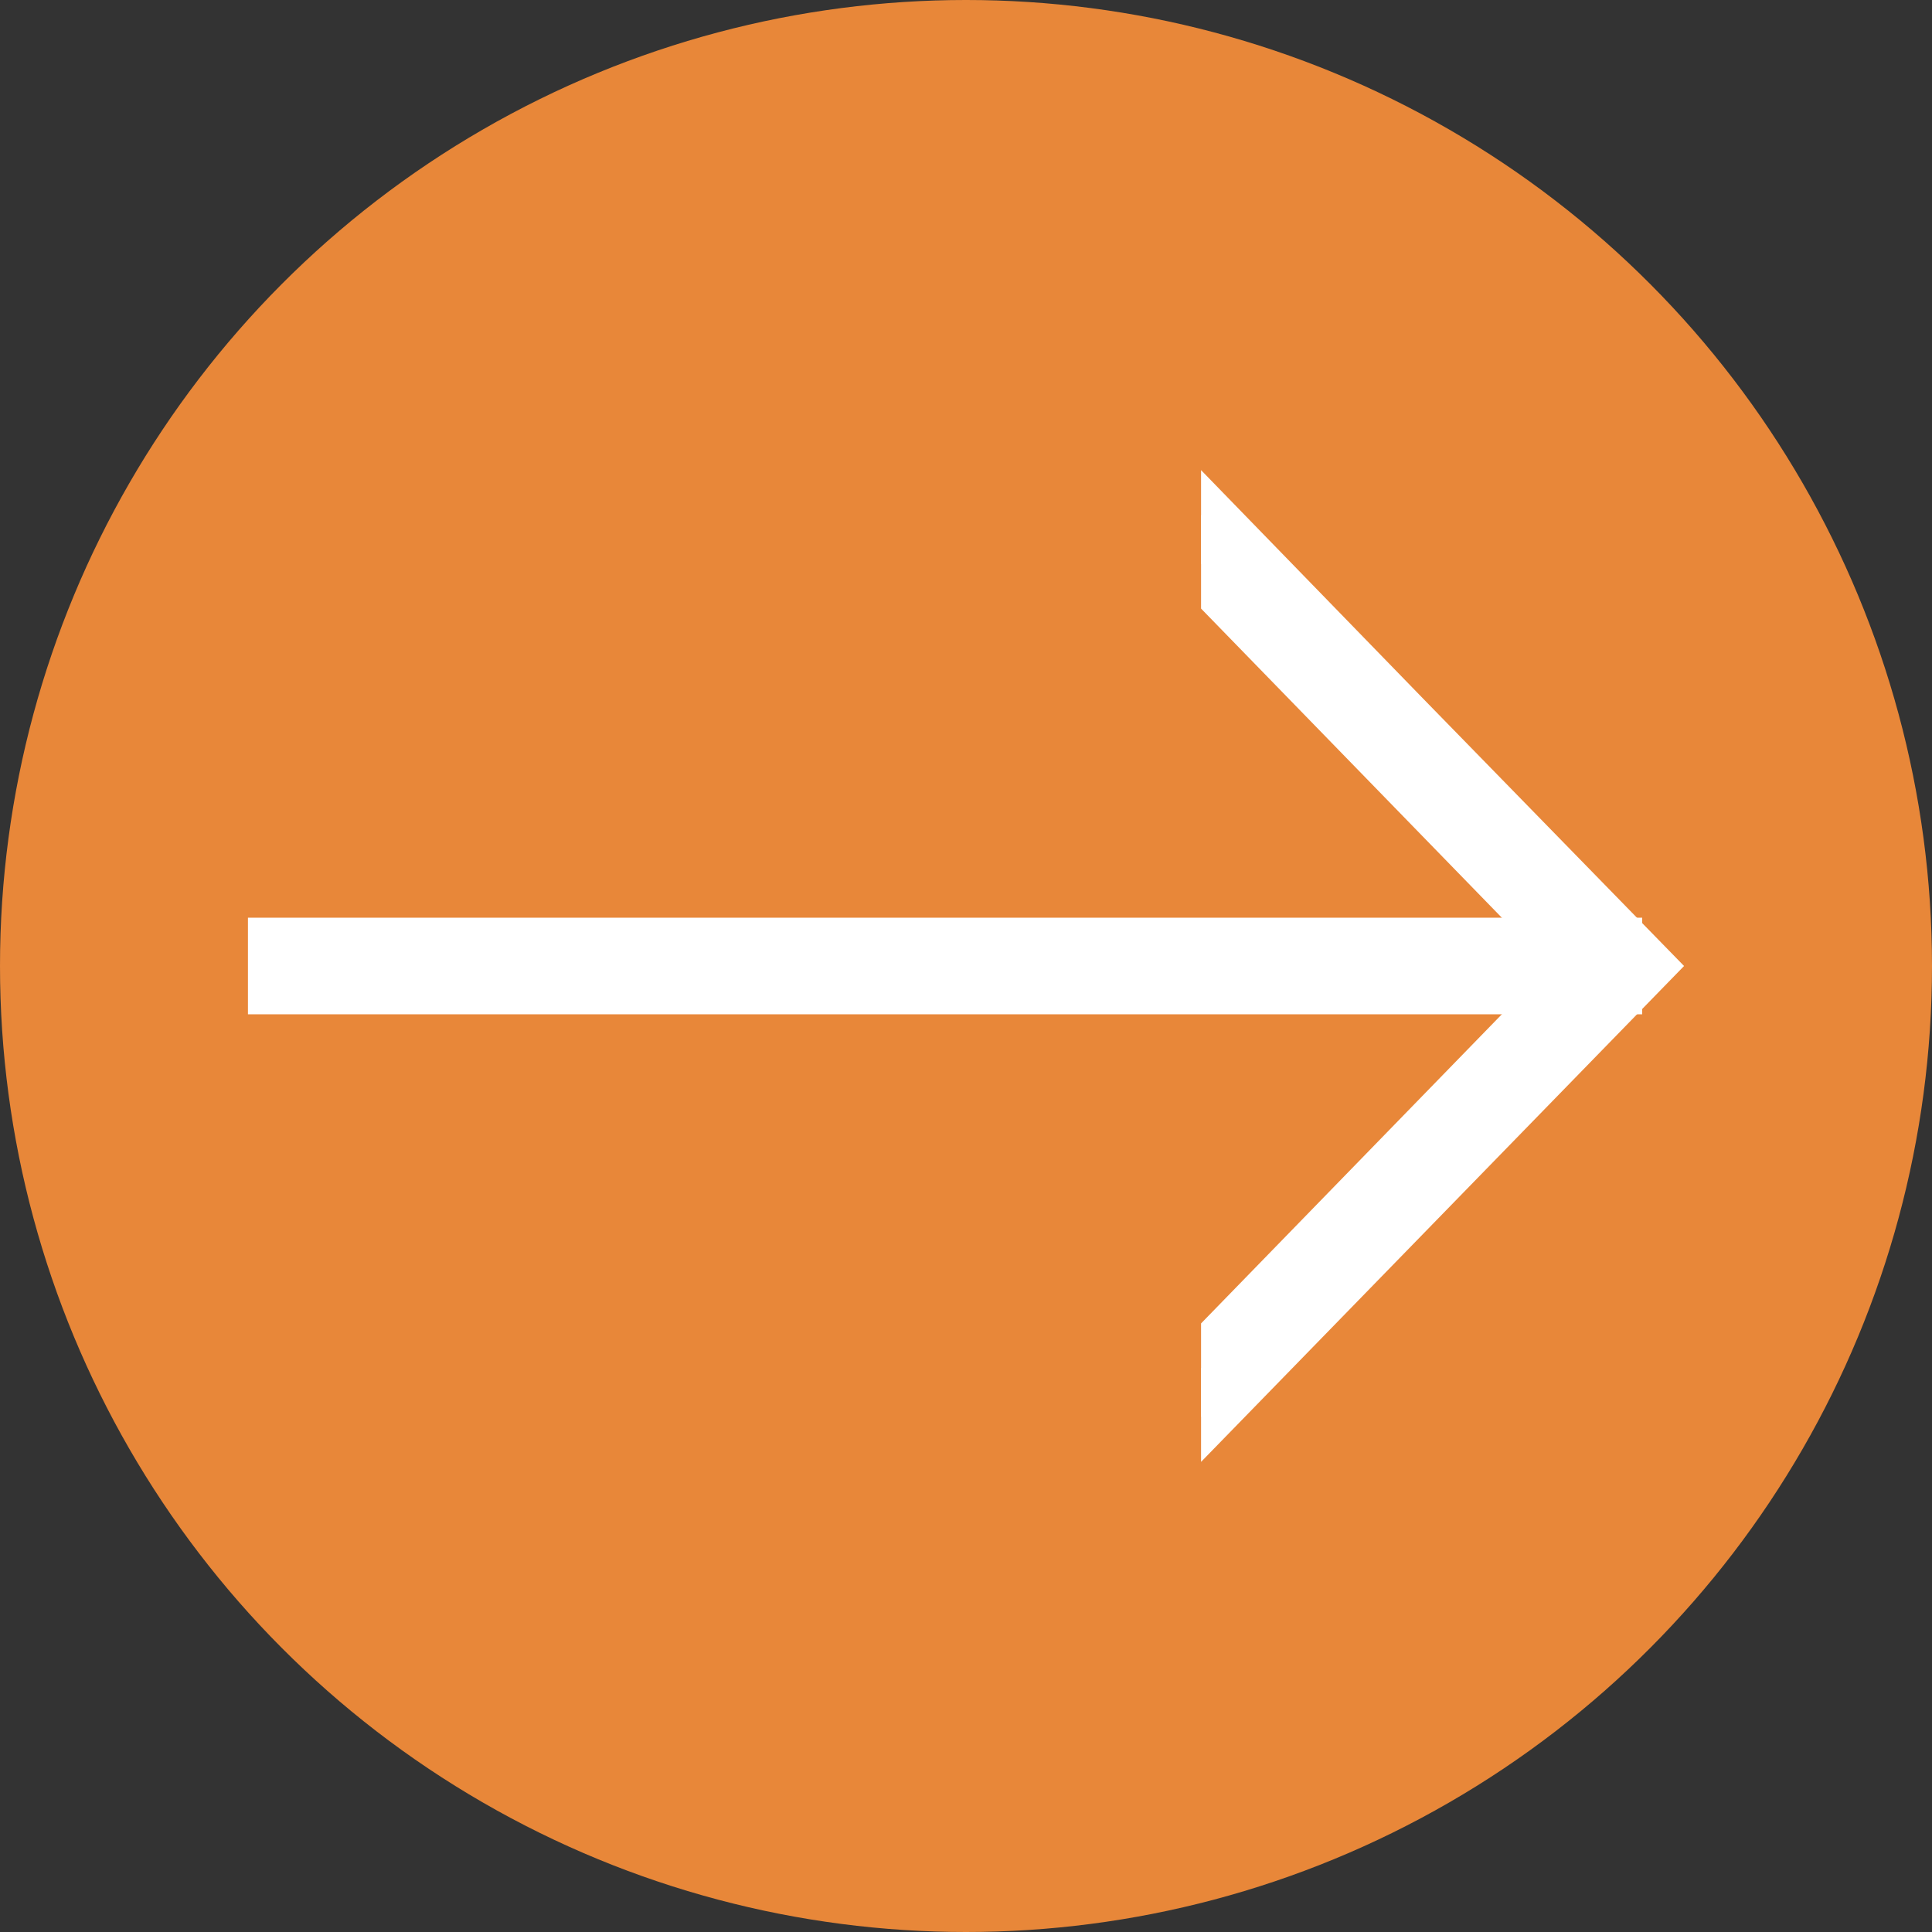
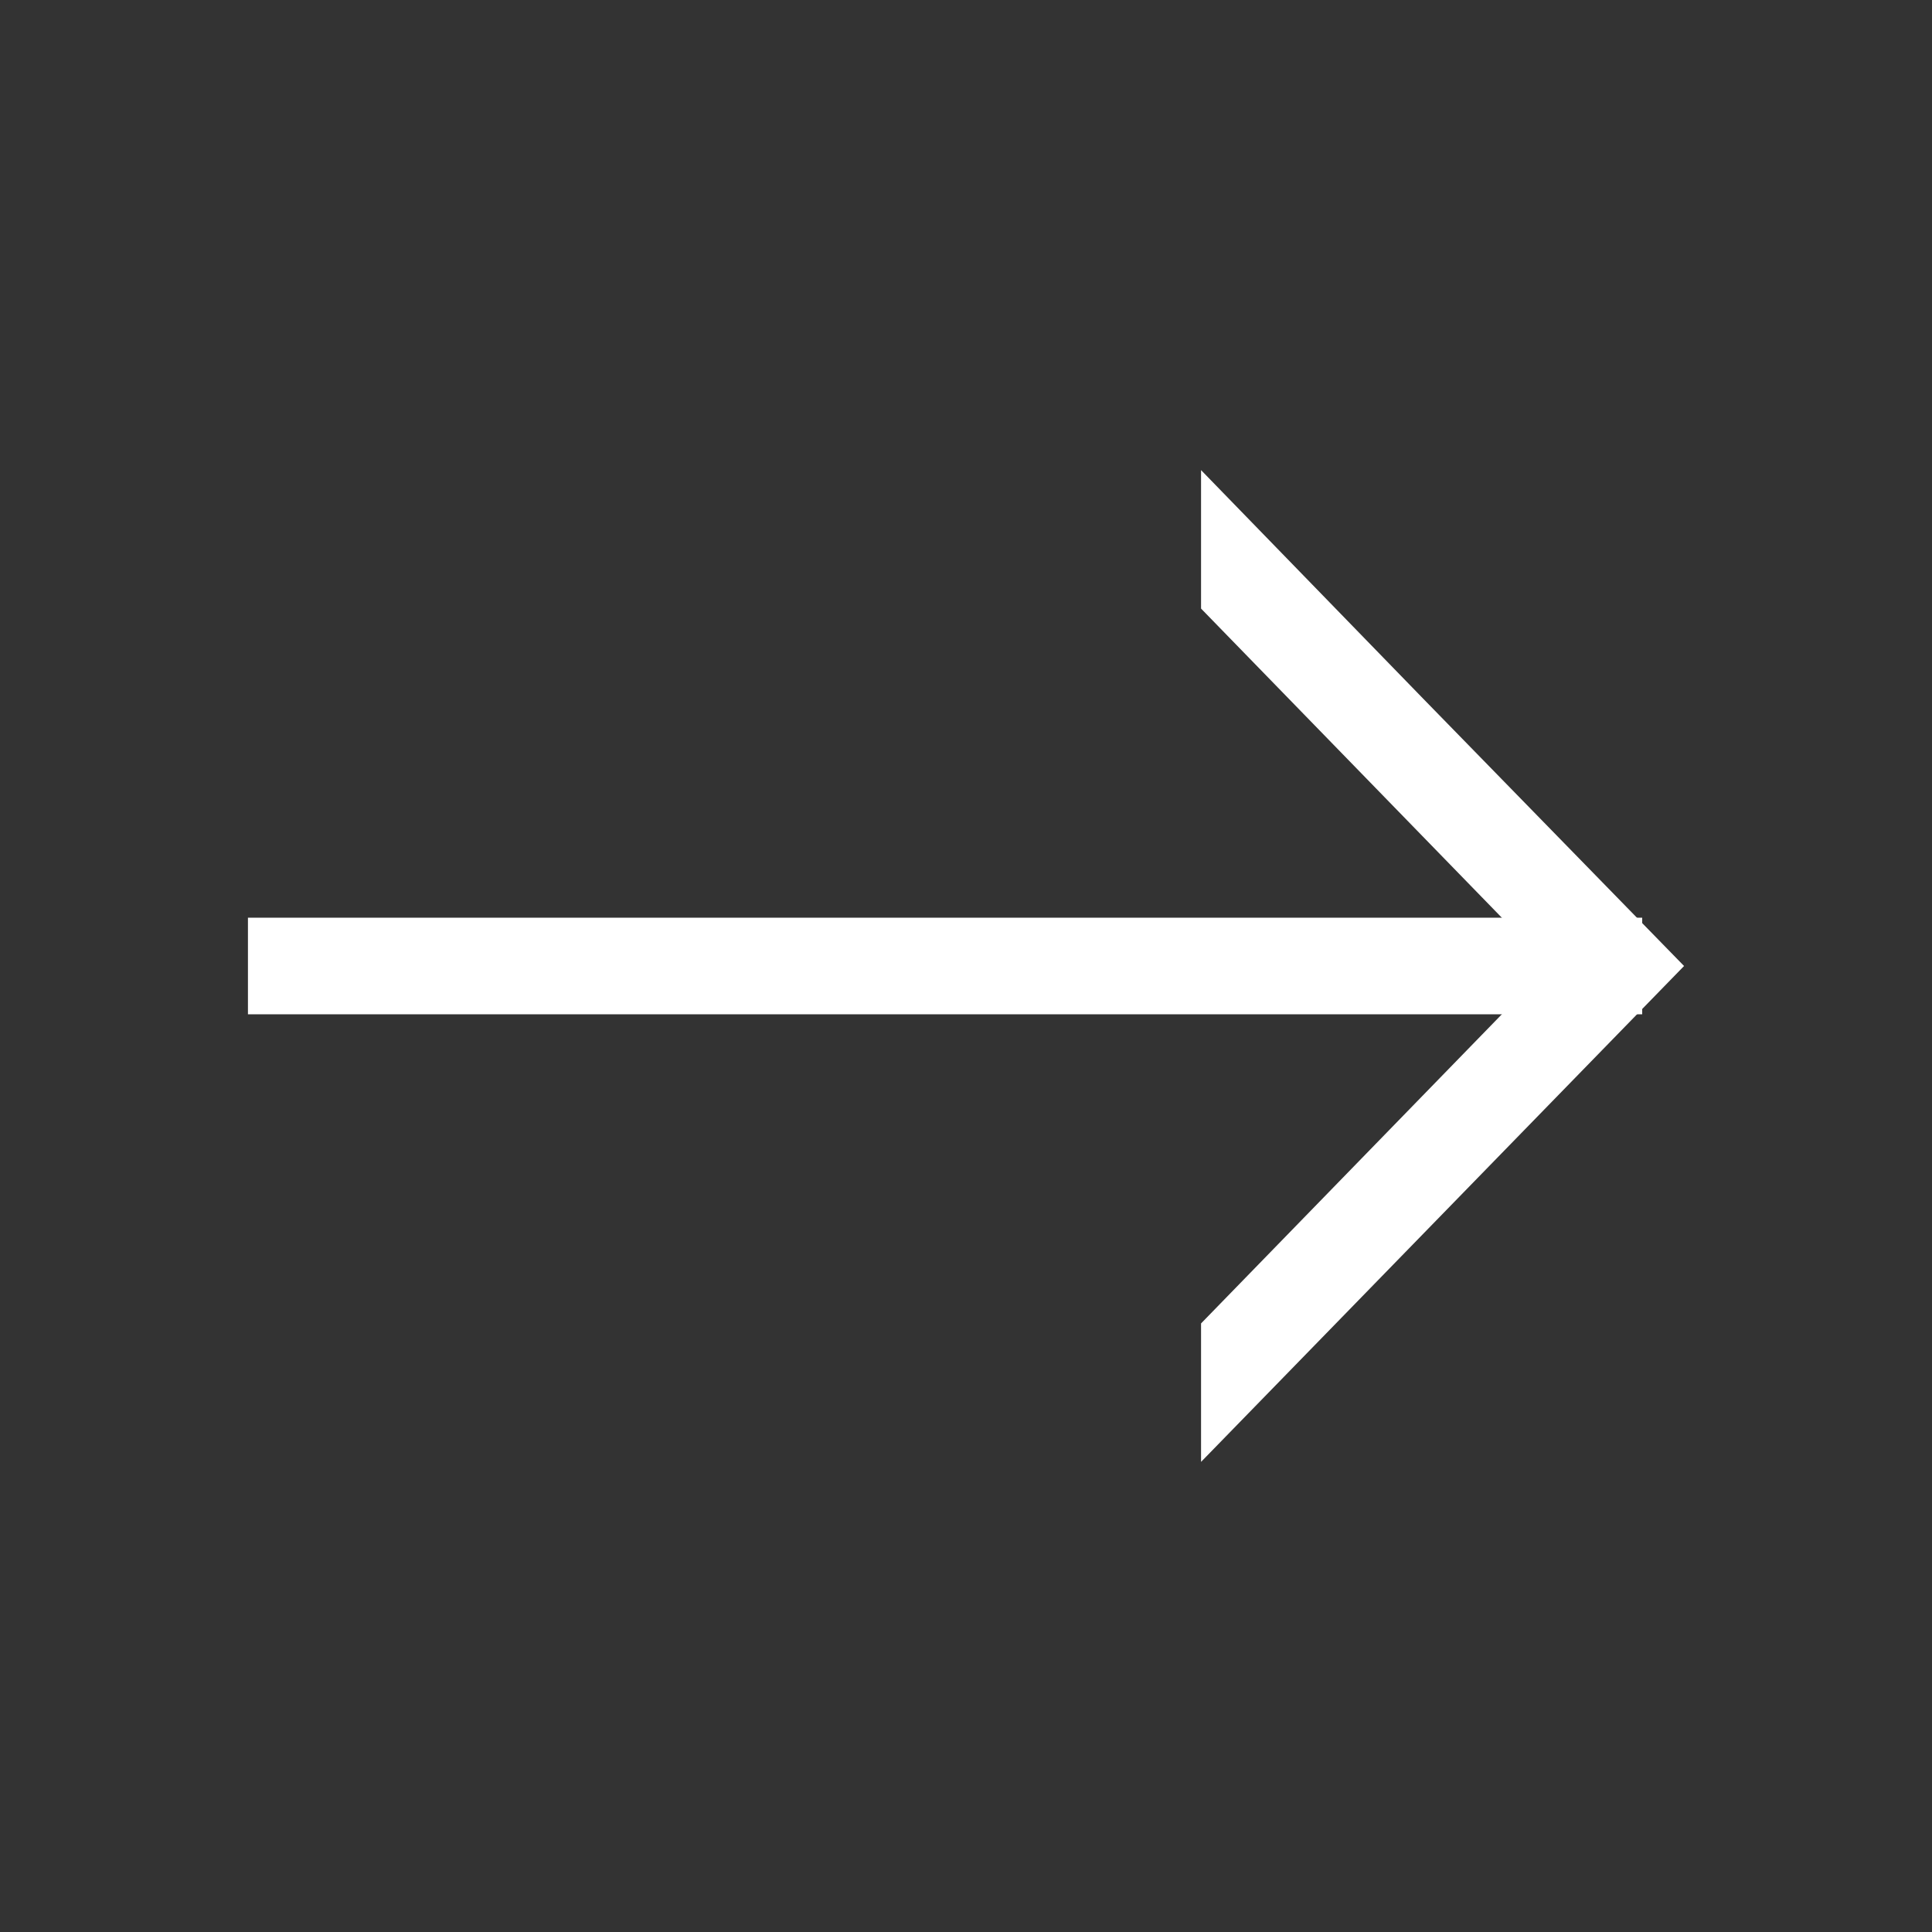
<svg xmlns="http://www.w3.org/2000/svg" xml:space="preserve" width="600px" height="600px" style="shape-rendering:geometricPrecision; text-rendering:geometricPrecision; image-rendering:optimizeQuality; fill-rule:evenodd; clip-rule:evenodd" viewBox="0 0 600 600">
  <rect x="0" y="0" width="600" height="600" fill="#333333" stroke="none" />
  <defs>
    <style type="text/css"> .fil0 {fill:#E88739} .fil2 {fill:white} .fil1 {fill:white;fill-rule:nonzero} </style>
  </defs>
  <g id="Layer_x0020_1">
-     <circle class="fil0" cx="300" cy="300" r="300" />
    <g id="_2207513480192">
      <polygon class="fil1" points="77,285 510,285 510,315 77,315 " />
      <g>
        <polygon class="fil1" points="442,217 523,300 373,454 373,411 481,300 373,189 373,146 " />
-         <polygon class="fil2" points="510,300 435,223 373,160 373,175 420,223 495,300 420,377 373,425 373,440 435,377 " />
      </g>
    </g>
  </g>
</svg>